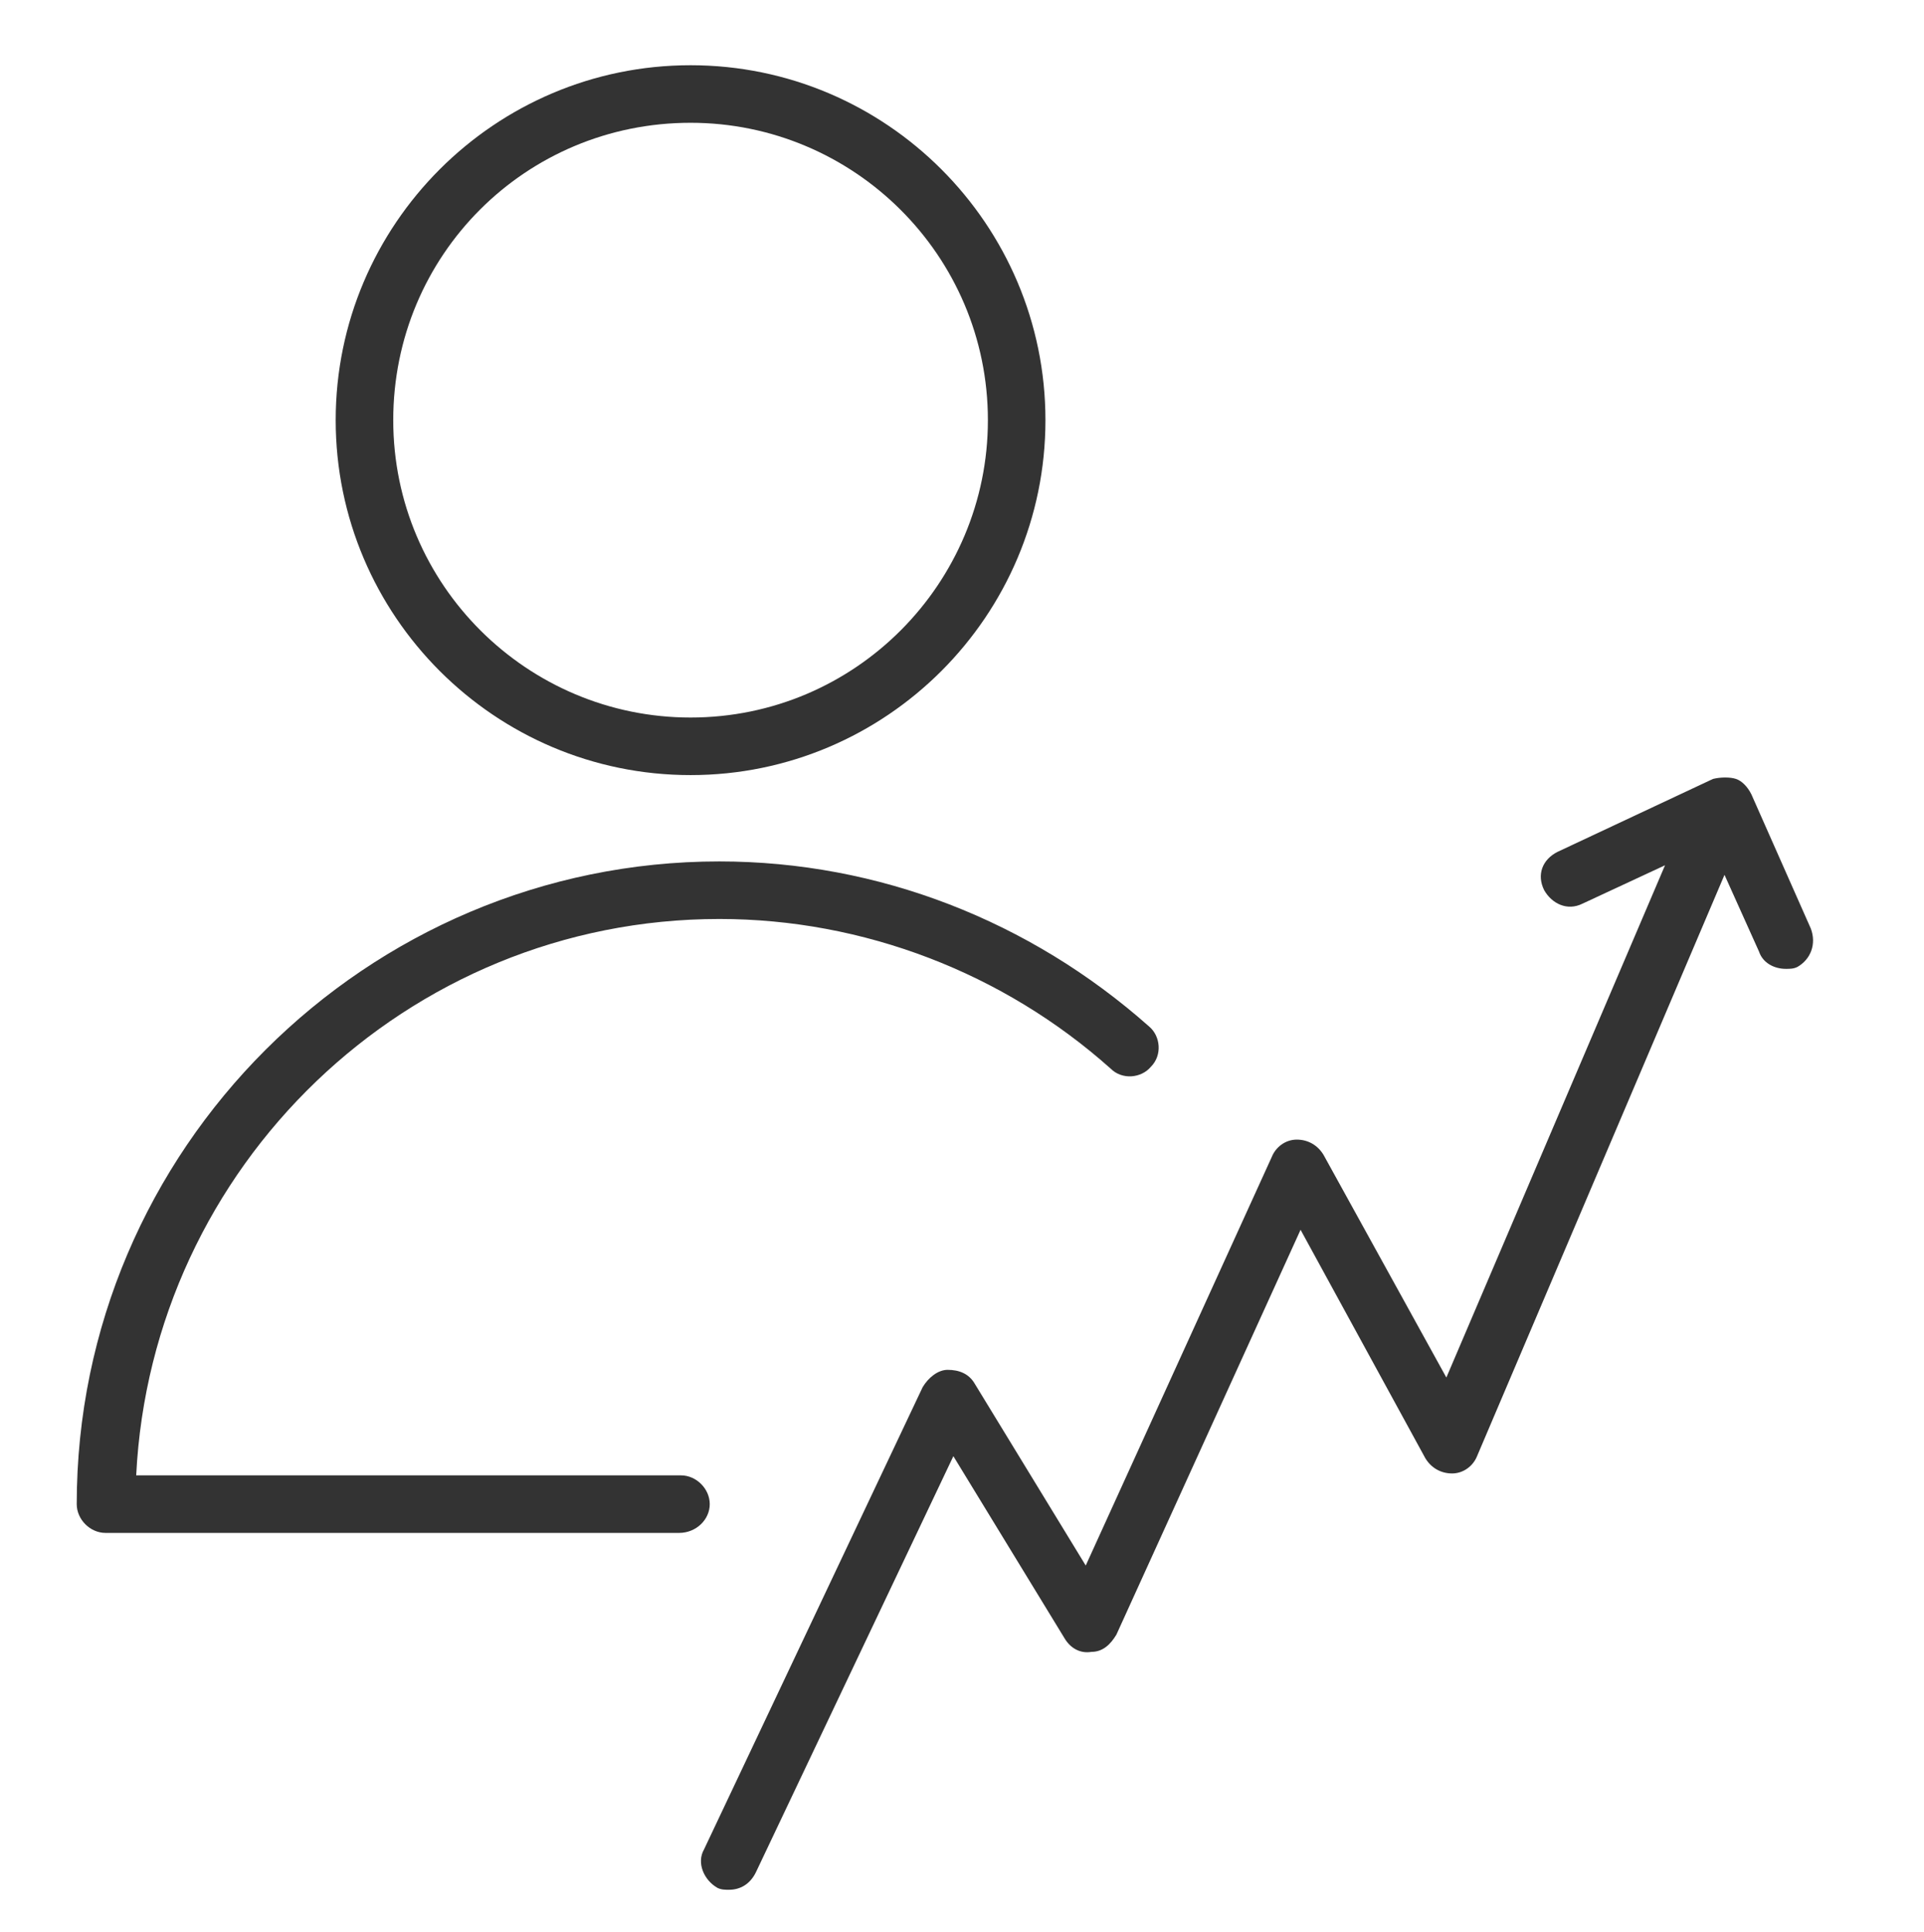
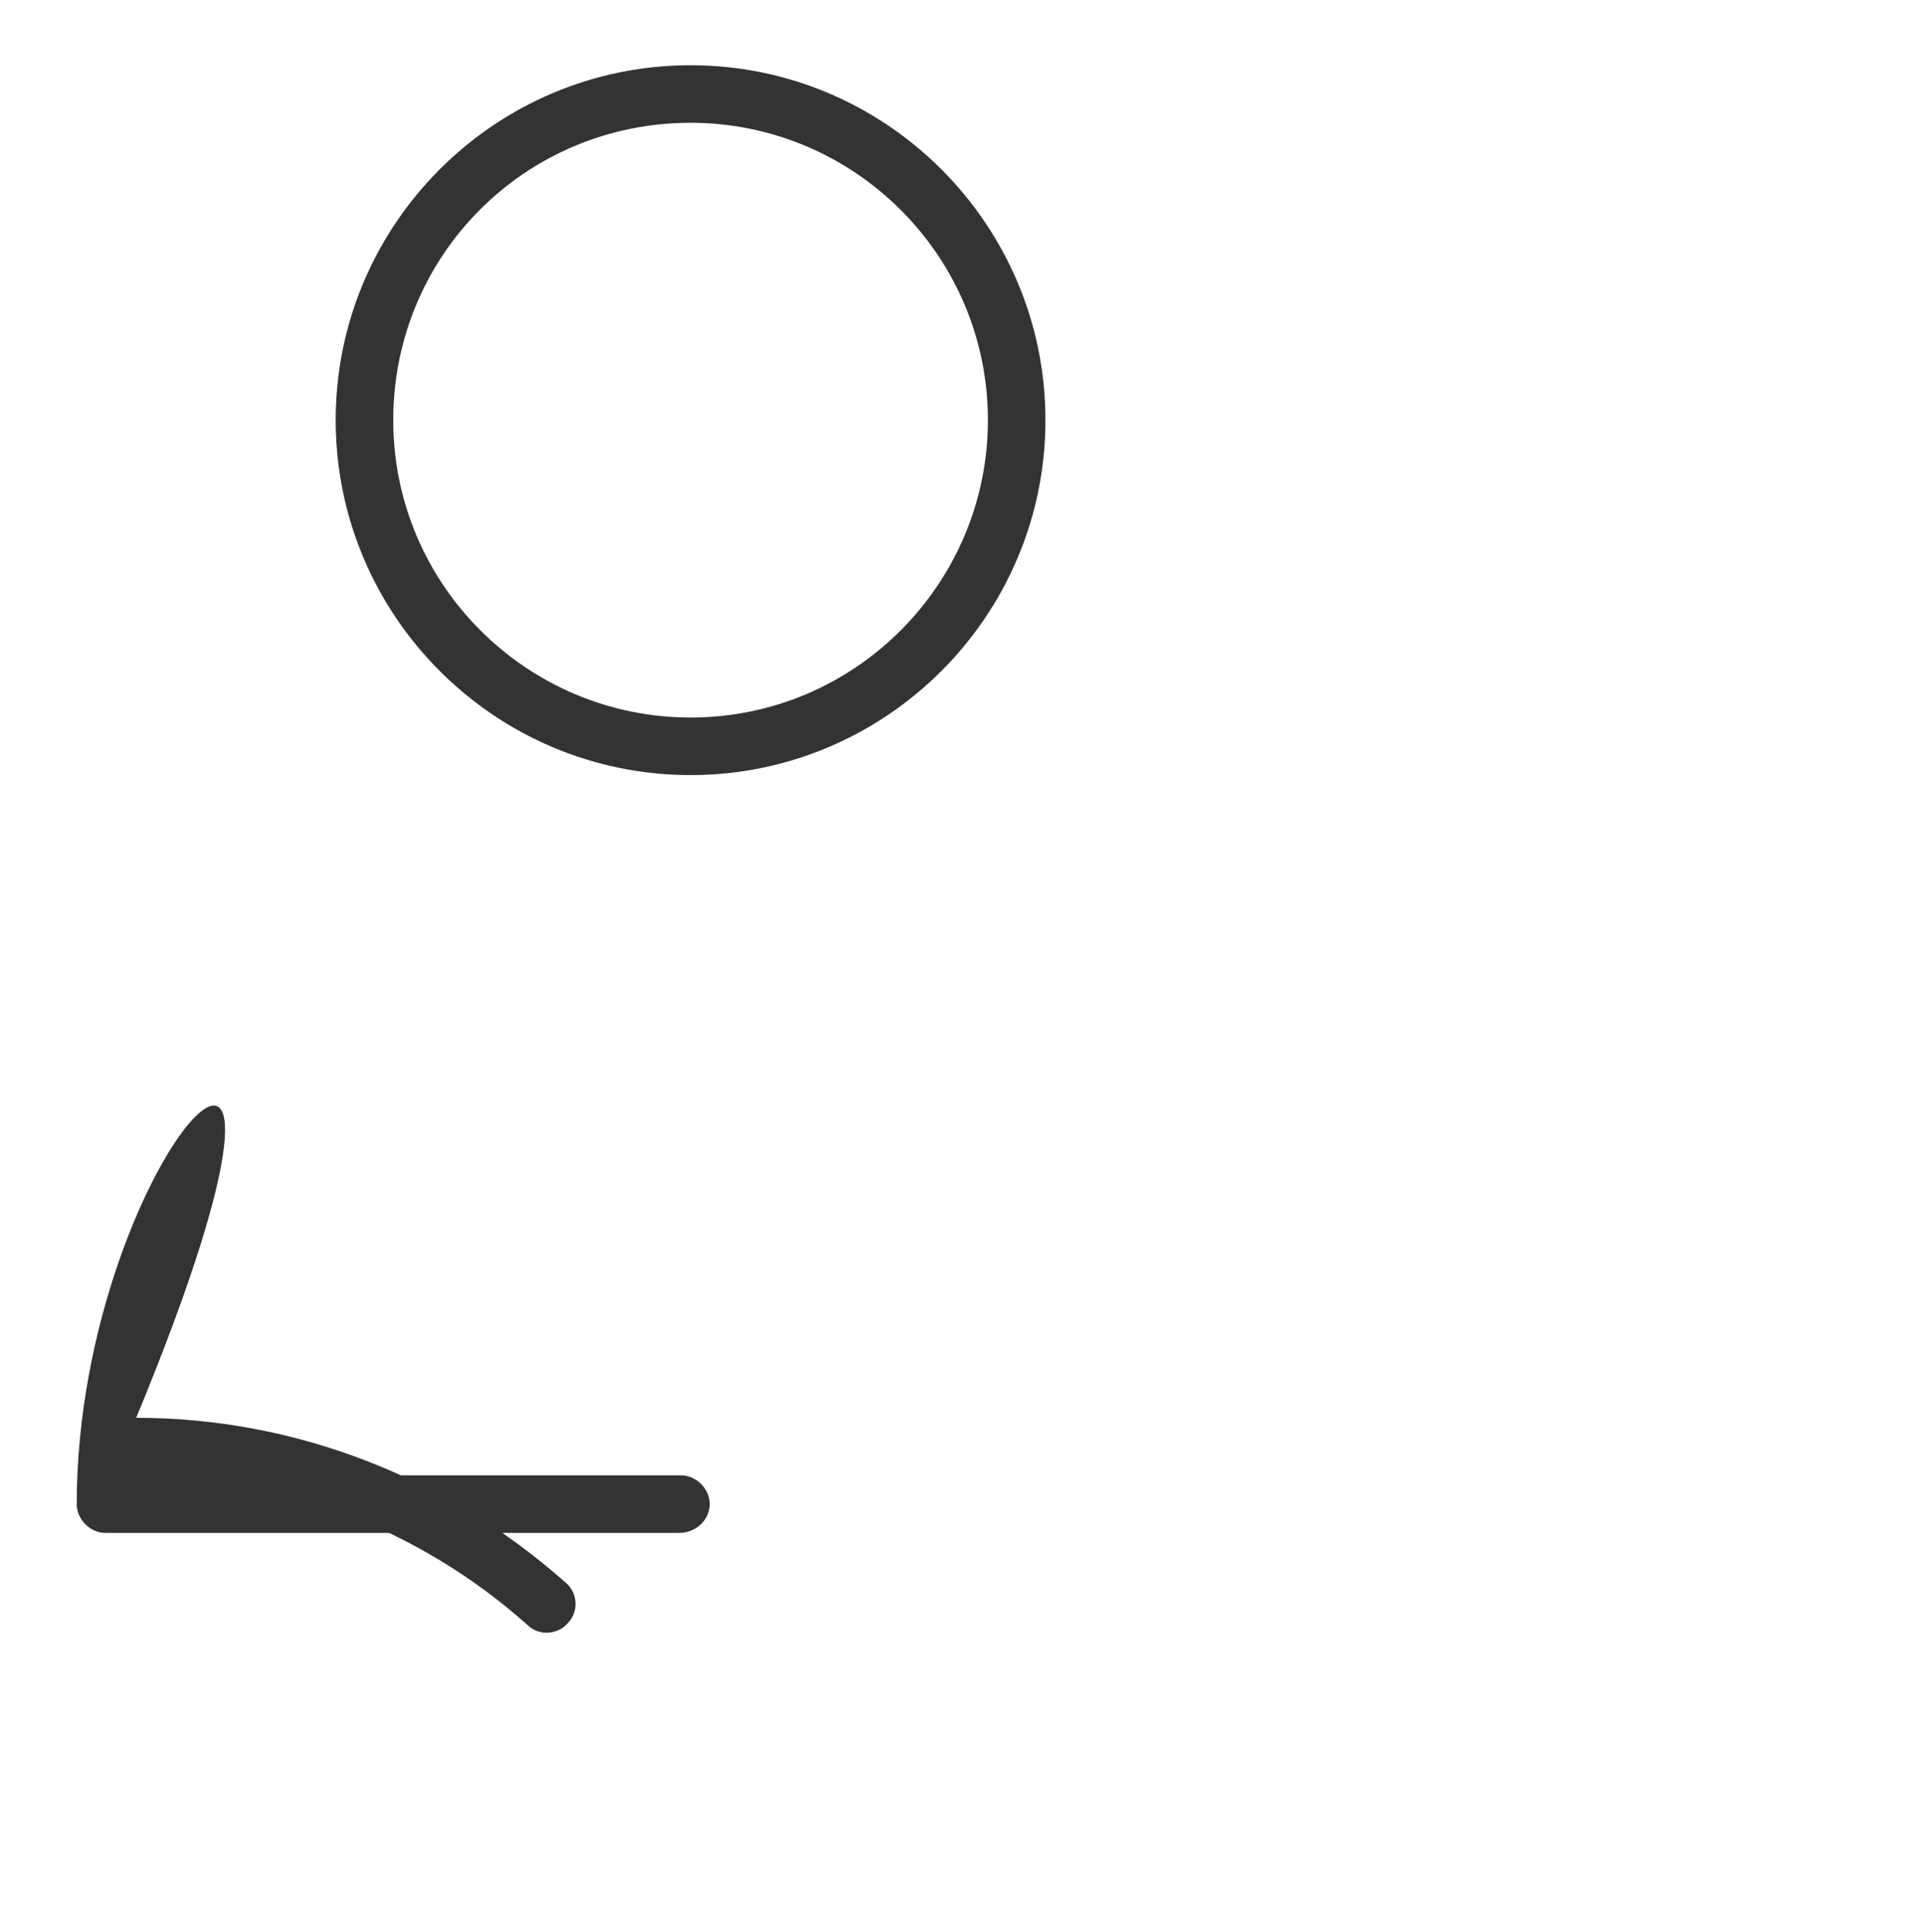
<svg xmlns="http://www.w3.org/2000/svg" version="1.1" id="Layer_1" x="0px" y="0px" viewBox="0 0 100.3 100.7" style="enable-background:new 0 0 100.3 100.7;" xml:space="preserve">
  <style type="text/css">
	.st0{fill:#333333;}
</style>
  <g>
-     <path class="st0" d="M94.4,48.4l-3.1-7c-0.2-0.4-0.5-0.7-0.8-0.8s-0.8-0.1-1.2,0l-8.1,3.8c-0.8,0.4-1.1,1.2-0.7,2   c0.4,0.7,1.2,1.1,2,0.7l4.3-2L75.4,71.8L69,60.2c-0.3-0.5-0.8-0.8-1.4-0.8s-1.1,0.4-1.3,0.9l-9.7,21.3l-5.8-9.5   c-0.3-0.5-0.8-0.7-1.4-0.7c-0.5,0-1,0.4-1.3,0.9L36.7,96.4c-0.4,0.7,0,1.6,0.7,2c0.2,0.1,0.4,0.1,0.6,0.1c0.6,0,1.1-0.3,1.4-0.9   l10.3-21.7l5.8,9.5c0.3,0.5,0.8,0.8,1.4,0.7c0.6,0,1-0.4,1.3-0.9l9.6-21.1L74.3,76c0.3,0.5,0.8,0.8,1.4,0.8s1.1-0.4,1.3-0.9   l12.9-30.3l1.8,4c0.2,0.6,0.8,0.9,1.4,0.9c0.2,0,0.4,0,0.6-0.1C94.4,50,94.7,49.2,94.4,48.4z" />
    <path class="st0" d="M36,40.4c10.2,0,18.5-8.3,18.5-18.5S46.2,3.4,36,3.4s-18.5,8.3-18.5,18.5S25.8,40.4,36,40.4z M36,6.4   c8.5,0,15.5,6.9,15.5,15.5c0,8.5-6.9,15.5-15.5,15.5c-8.5,0-15.5-6.9-15.5-15.5S27.4,6.4,36,6.4z" />
-     <path class="st0" d="M37,78.4c0-0.8-0.7-1.5-1.5-1.5H7.1c0.8-16.1,14.1-29,30.4-29c7.5,0,14.8,2.8,20.4,7.8   c0.6,0.6,1.6,0.5,2.1-0.1c0.6-0.6,0.5-1.6-0.1-2.1c-6.2-5.5-14.1-8.6-22.4-8.6C19.1,44.9,4,59.9,4,78.4c0,0.8,0.7,1.5,1.5,1.5h29.9   C36.3,79.9,37,79.2,37,78.4z" />
+     <path class="st0" d="M37,78.4c0-0.8-0.7-1.5-1.5-1.5H7.1c7.5,0,14.8,2.8,20.4,7.8   c0.6,0.6,1.6,0.5,2.1-0.1c0.6-0.6,0.5-1.6-0.1-2.1c-6.2-5.5-14.1-8.6-22.4-8.6C19.1,44.9,4,59.9,4,78.4c0,0.8,0.7,1.5,1.5,1.5h29.9   C36.3,79.9,37,79.2,37,78.4z" />
  </g>
</svg>